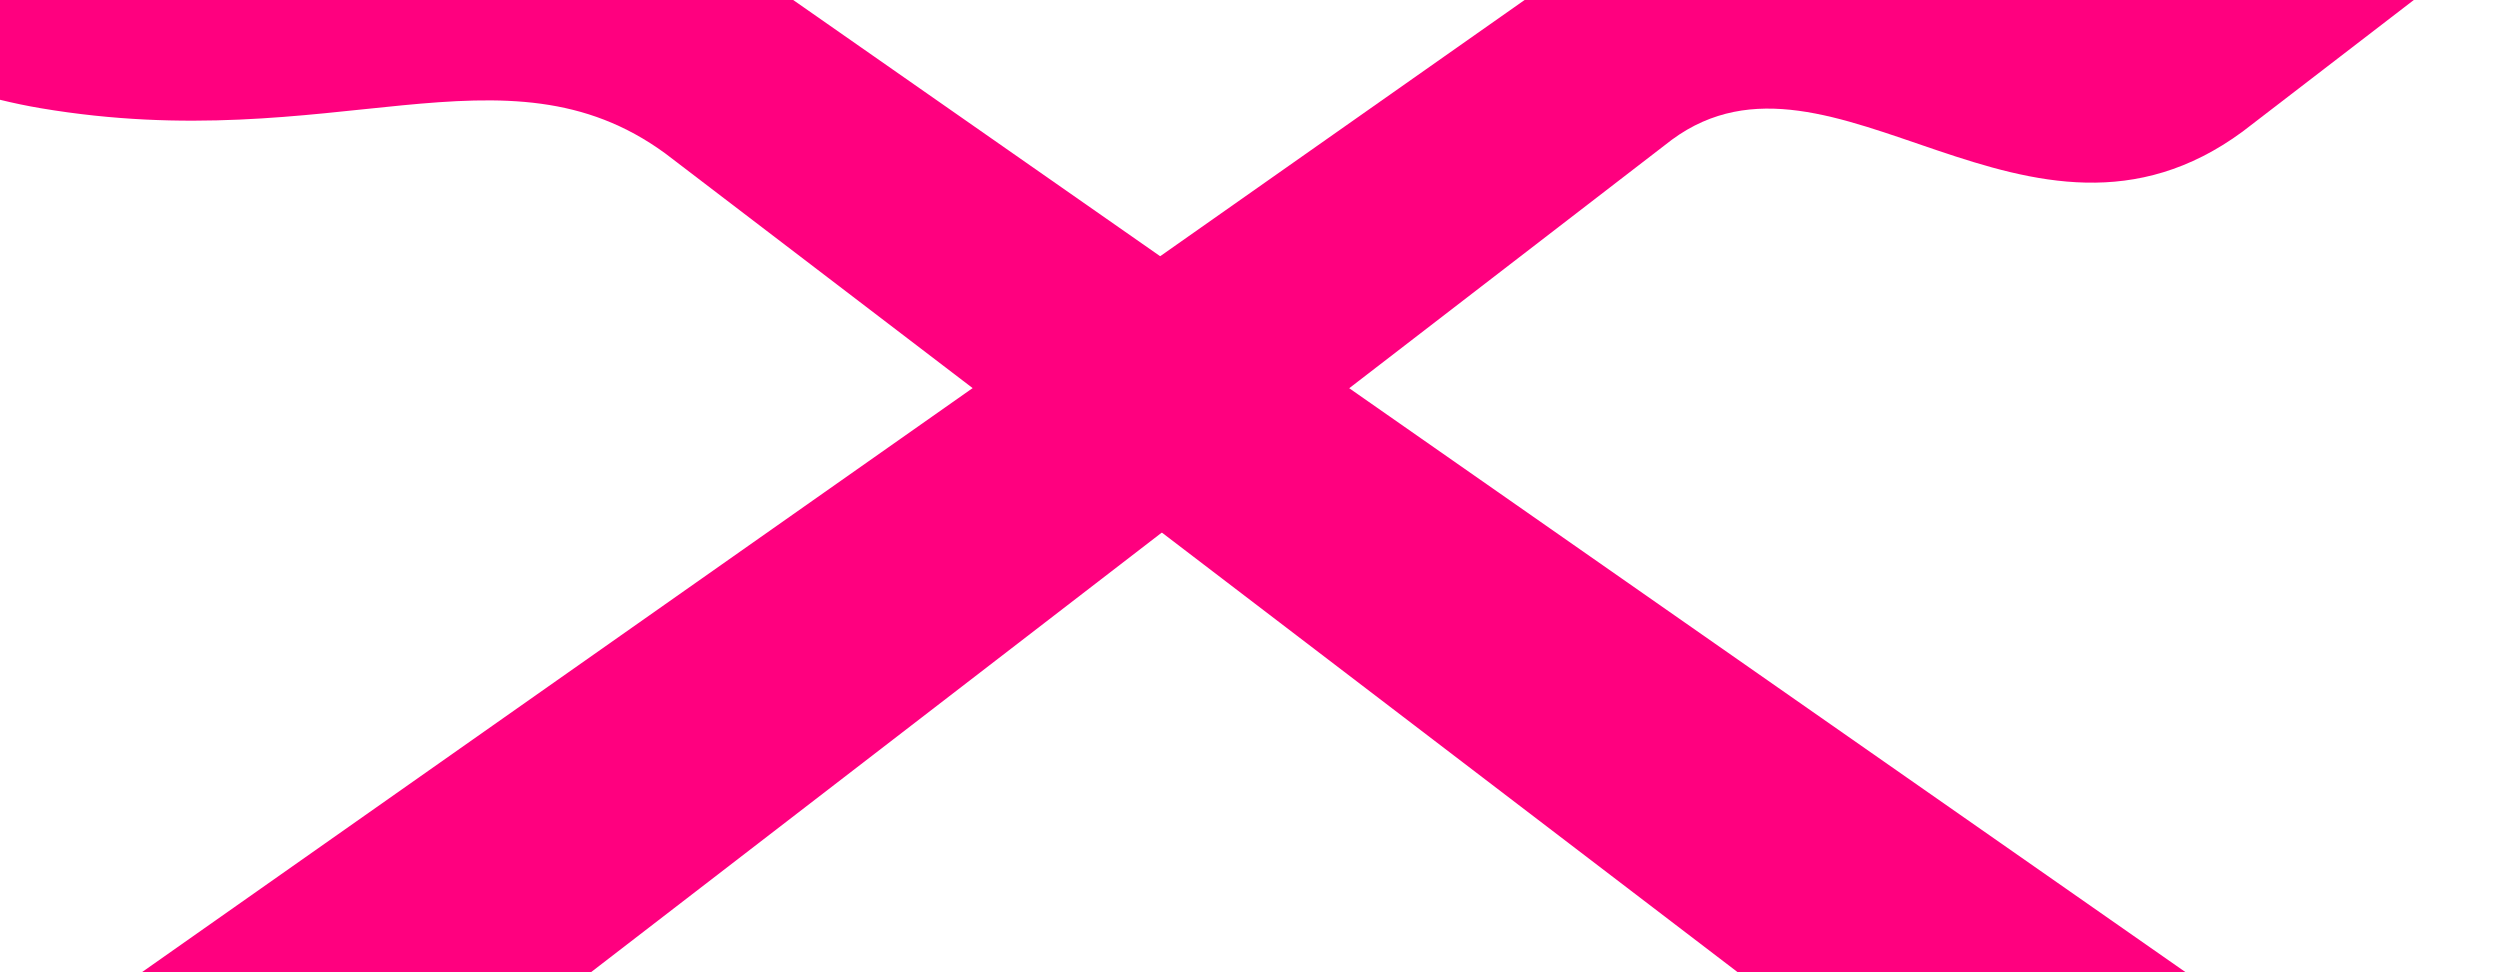
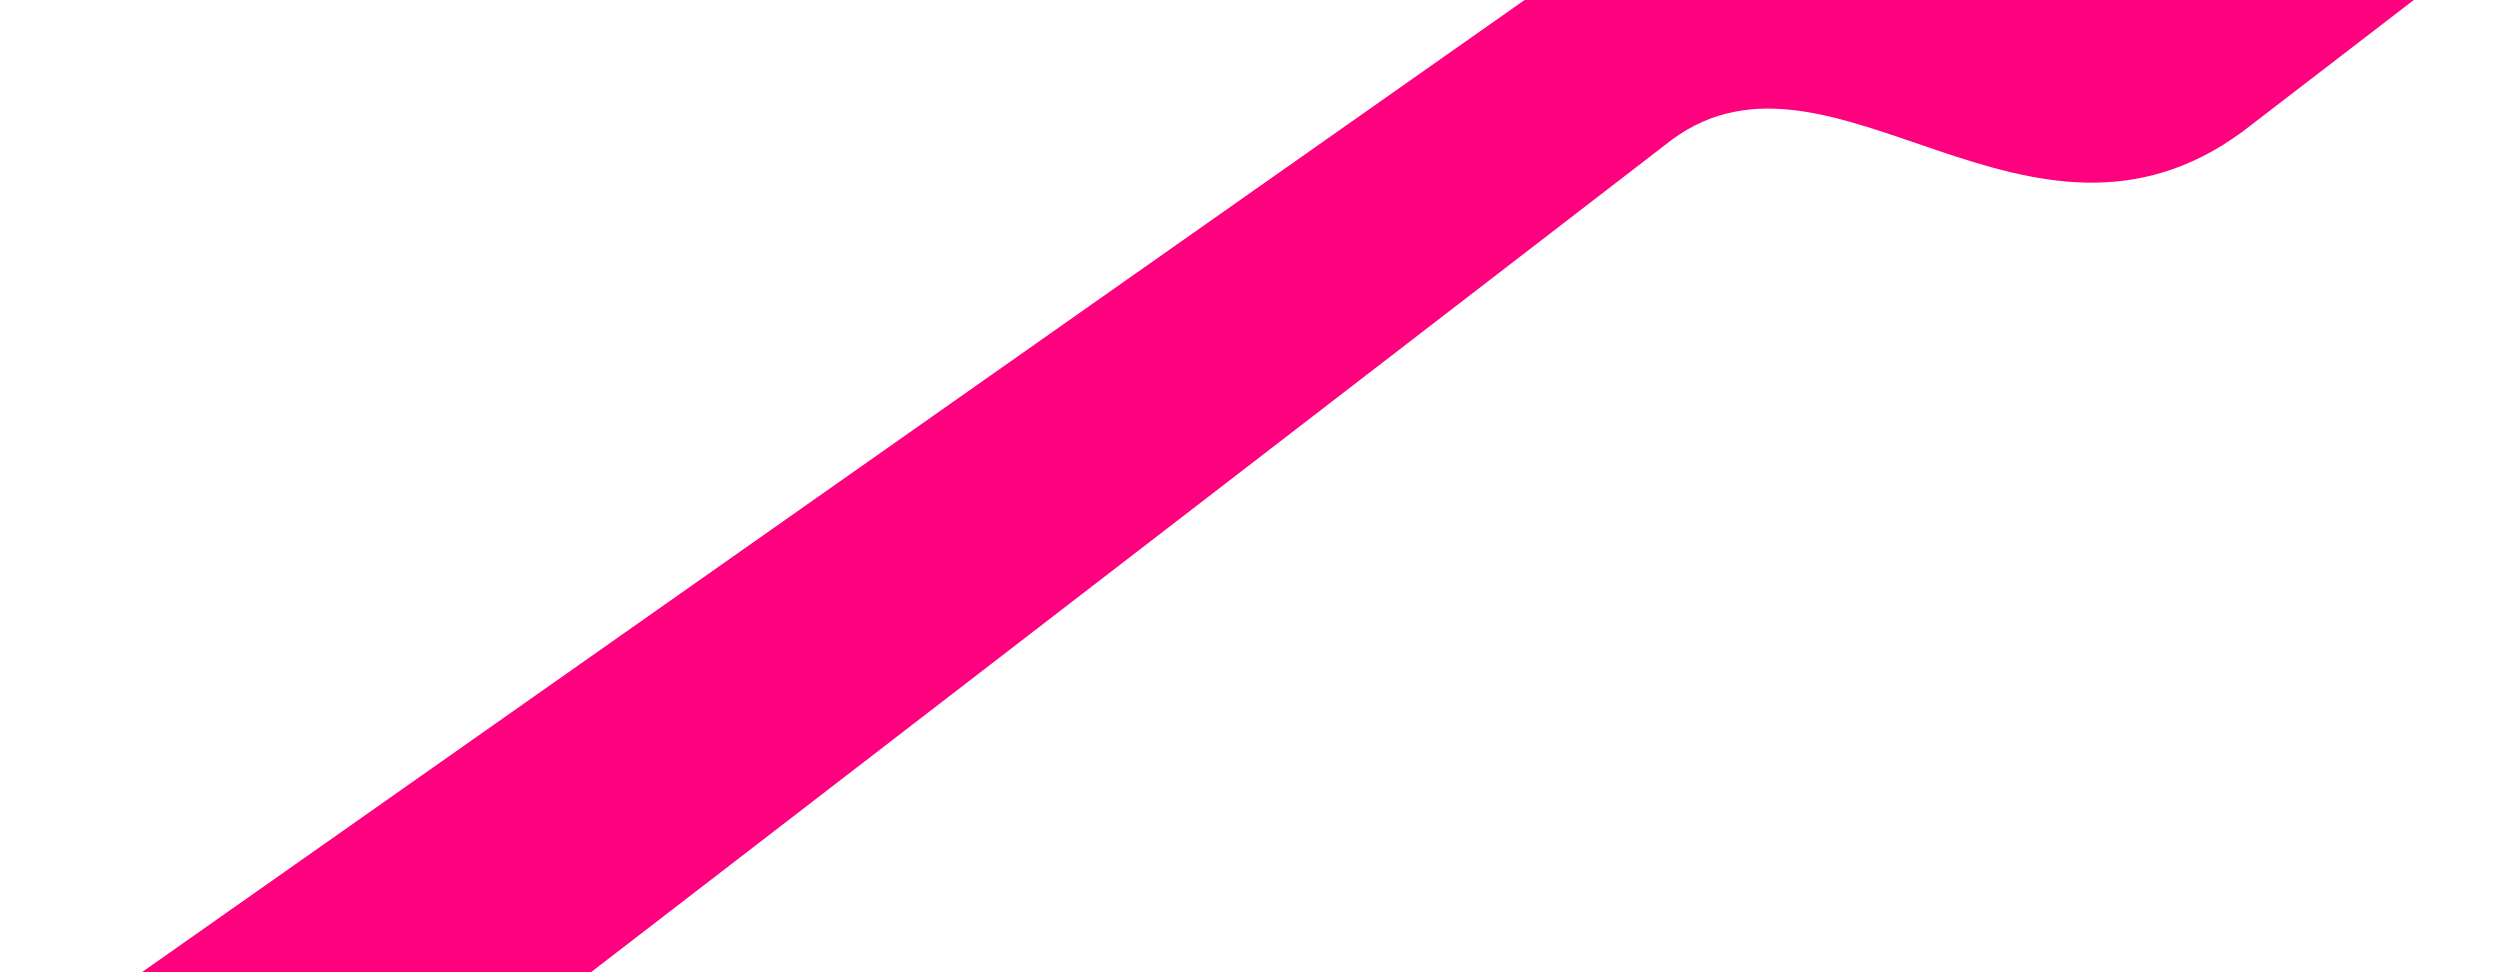
<svg xmlns="http://www.w3.org/2000/svg" xmlns:xlink="http://www.w3.org/1999/xlink" width="318.898" height="124.016">
  <title>fork and spoon cross</title>
  <g>
    <title>Layer 1</title>
    <a xlink:href="http://rangerfork.com" id="svg_12">
      <g id="layer1">
        <g id="svg_9">
          <path d="m-169.725,71.098c-33.859,0 -33.859,-42.323 0,-42.323l389.367,8.464c25.394,0 25.394,-42.323 59.252,-42.323l203.148,4.232c12.697,0 12.697,12.697 0,12.697l-169.29,0c-16.929,0 -16.929,16.929 0,16.929l169.29,0c12.697,0 12.697,12.697 0,12.697l-181.987,0c-16.929,0 -16.929,16.929 0,16.929l181.987,0c12.697,0 12.697,12.697 0,12.697l-169.29,0c-16.929,0 -16.929,16.929 0,16.929l169.29,0c12.697,0 12.697,12.697 0,12.697l-203.148,4.232c-33.858,0 -33.858,-42.323 -59.252,-42.323l-389.367,8.465z" transform="rotate(-36.357 148.223 49.937)" stroke-width="NaN" stroke="black" fill-rule="evenodd" fill="#ff007f" id="svg_10" />
-           <path d="m473.785,80.71c33.858,0 33.858,-42.323 0,-42.323l-397.832,8.464c-25.394,0 -33.858,-25.394 -67.716,-42.323c-50.787,-25.394 -148.129,4.232 -169.291,25.394c-21.161,21.161 -21.161,38.09 0,59.252c21.162,21.161 118.504,50.787 169.291,25.394c33.858,-16.93 42.323,-42.323 67.716,-42.323l397.832,8.465z" transform="rotate(36.142 161.127 59.548)" stroke-width="NaN" stroke="black" fill-rule="evenodd" fill="#ff007f" id="svg_11" />
        </g>
      </g>
    </a>
  </g>
</svg>